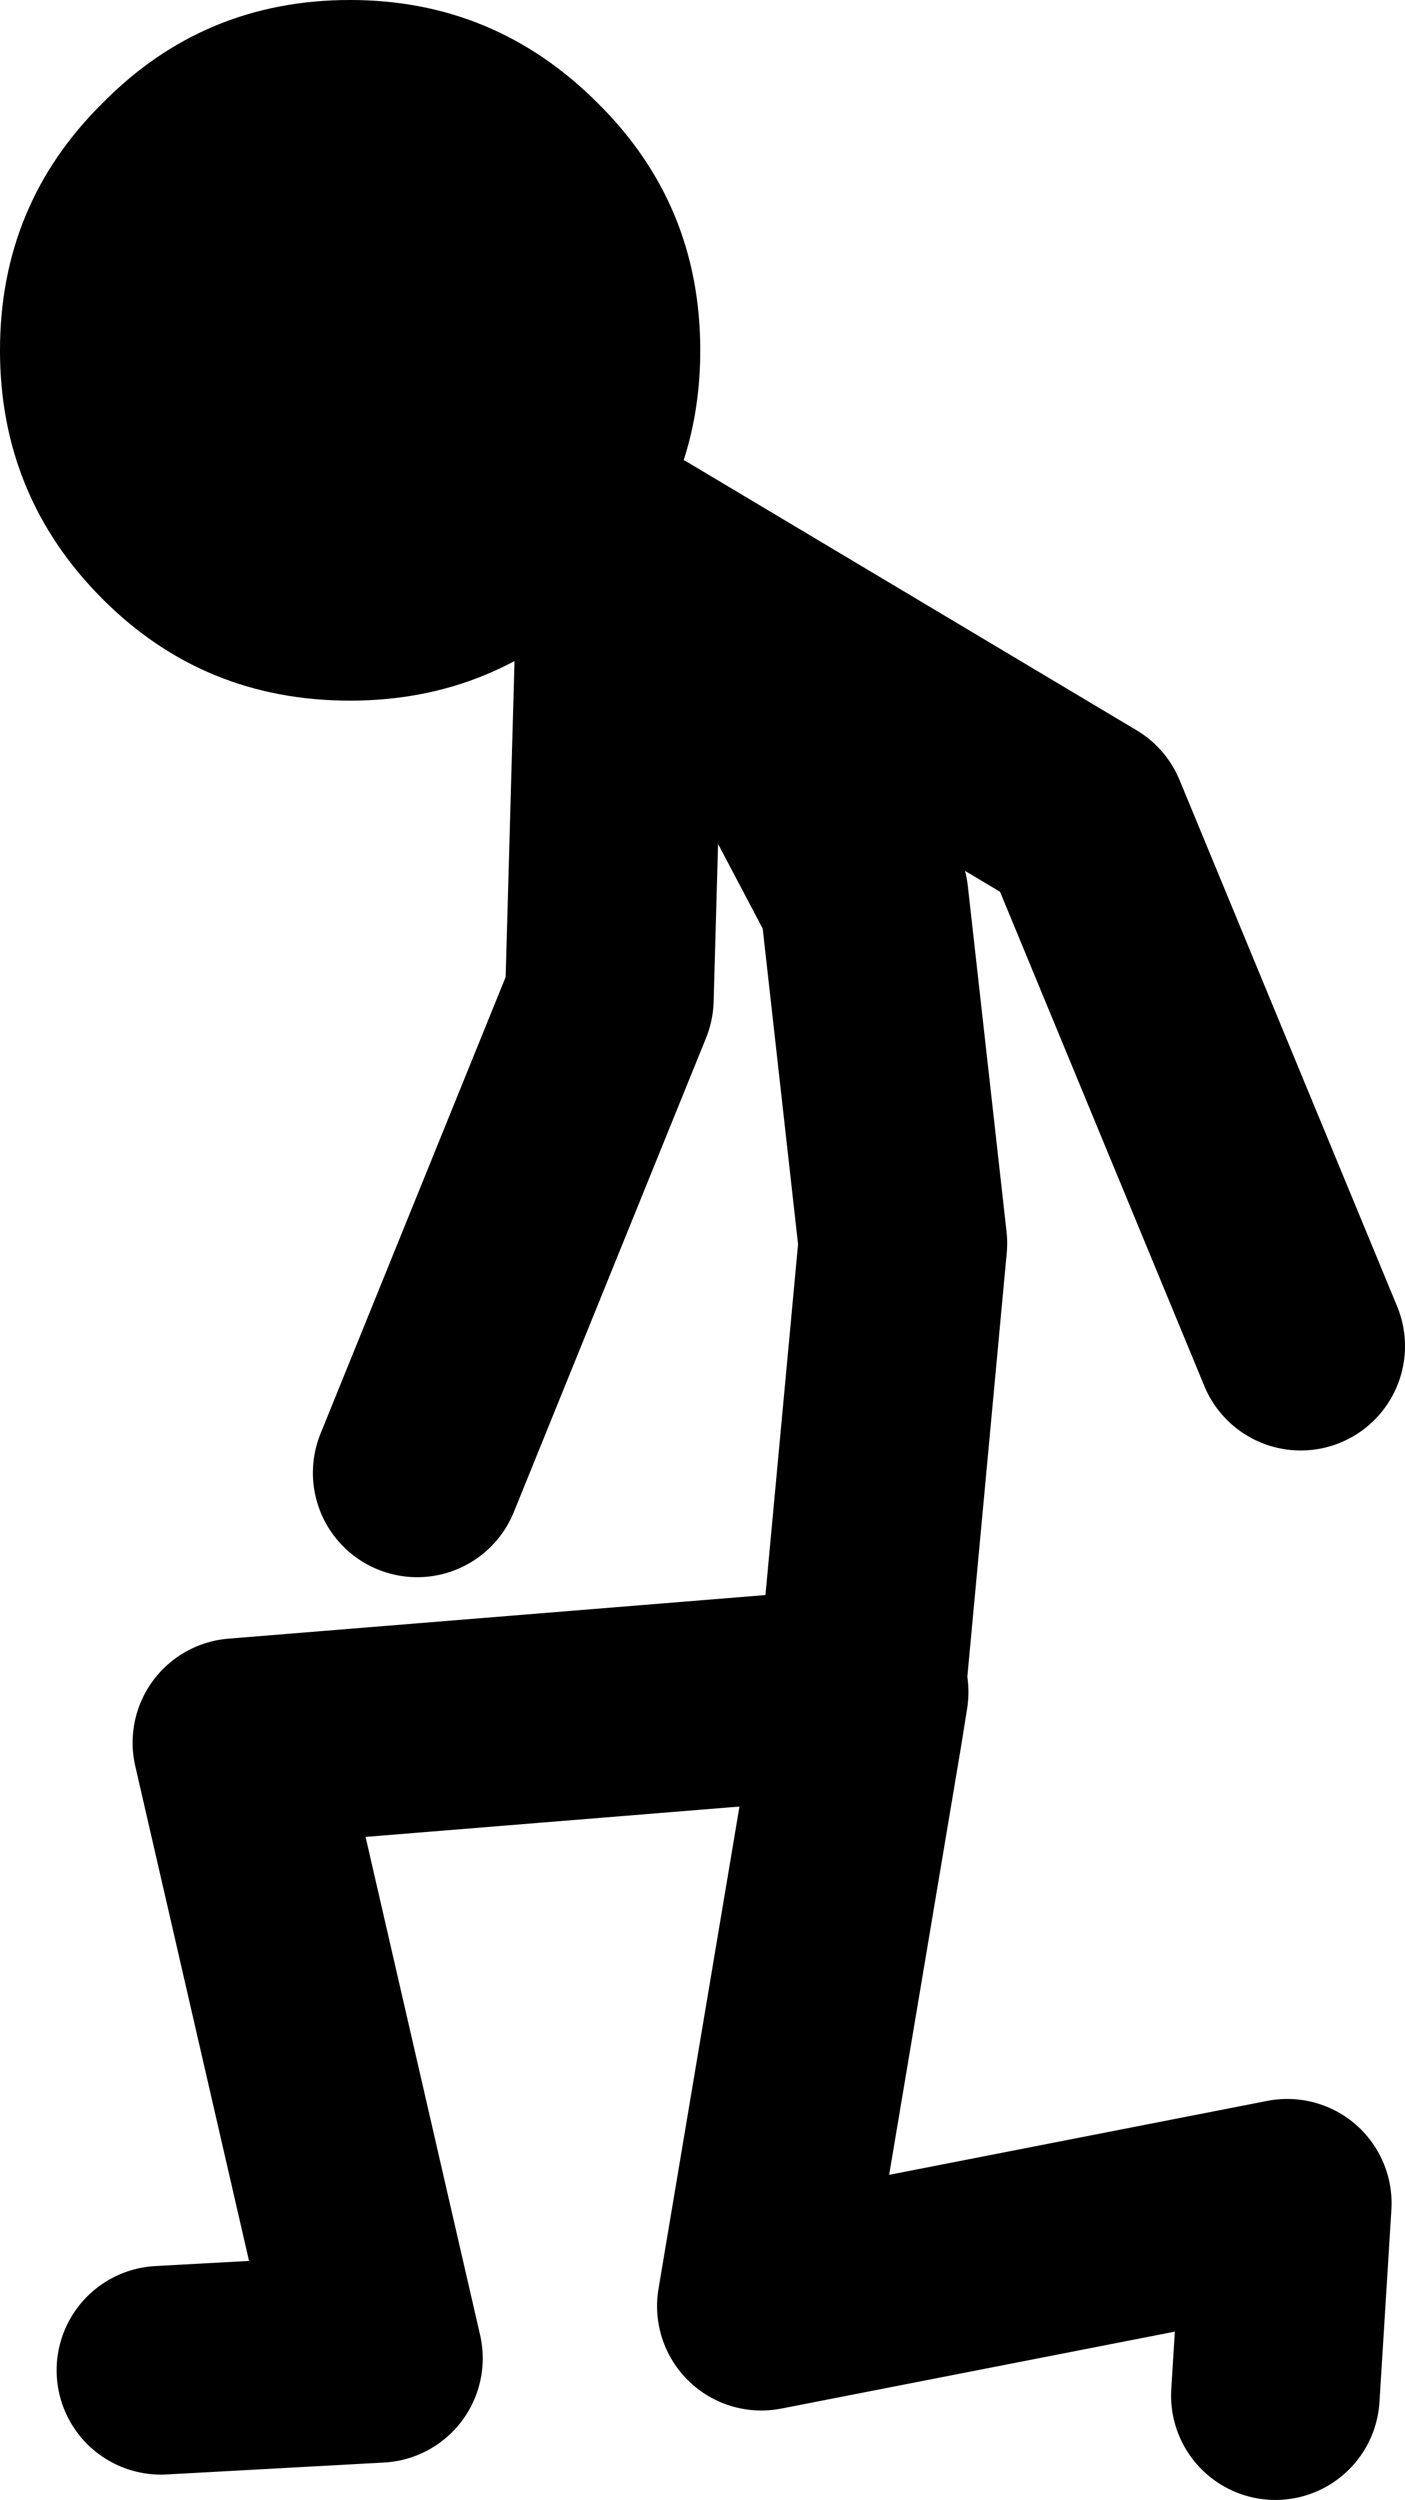
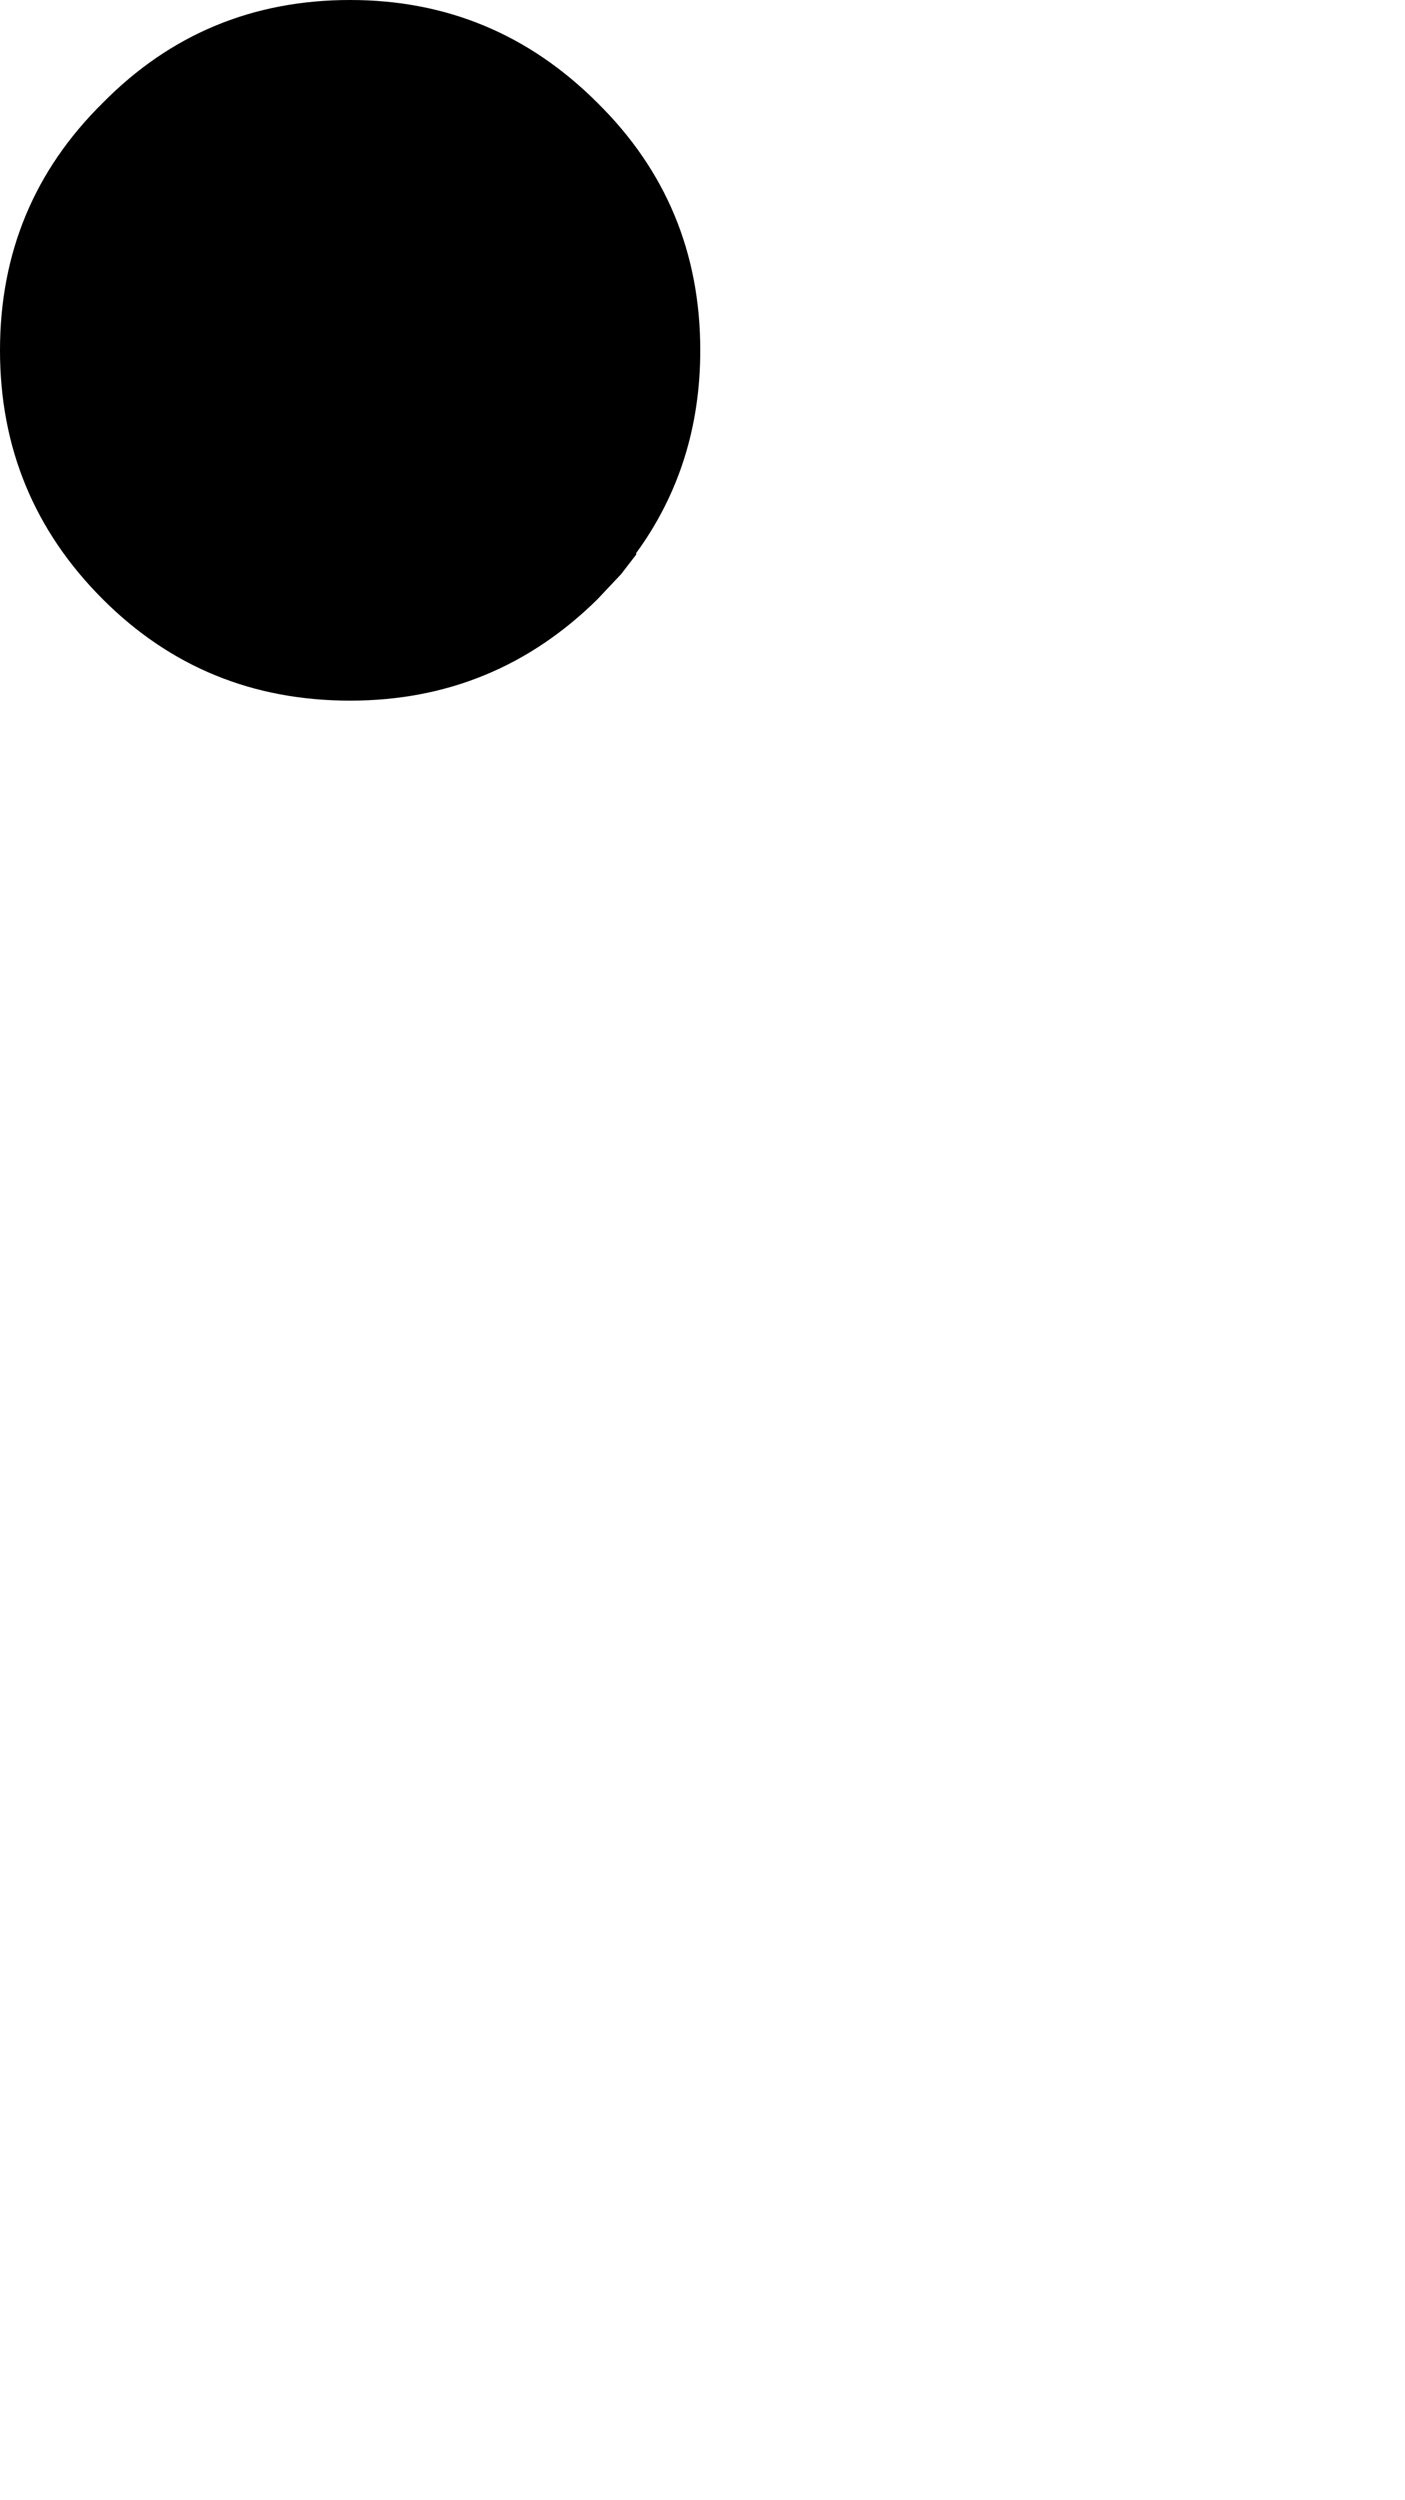
<svg xmlns="http://www.w3.org/2000/svg" height="83.85px" width="47.15px">
  <g transform="matrix(1.0, 0.0, 0.0, 1.0, 108.7, 15.8)">
    <path d="M-87.85 3.45 L-88.65 4.3 Q-92.1 7.7 -96.95 7.7 -101.85 7.7 -105.25 4.3 -108.7 0.85 -108.7 -4.05 -108.7 -8.95 -105.25 -12.35 -101.85 -15.8 -96.95 -15.8 -92.1 -15.8 -88.65 -12.35 -85.2 -8.95 -85.2 -4.05 -85.2 -0.2 -87.35 2.75 L-87.35 2.8 -87.85 3.45" fill="#000000" fill-rule="evenodd" stroke="none" />
-     <path d="M-87.35 2.75 L-72.35 11.7 -65.05 29.35 M-87.35 2.8 L-83.55 7.0 -79.7 14.3 -78.4 25.9 -79.8 40.95 -79.7 40.95 -79.9 42.2 -83.15 61.55 -65.5 58.1 -65.9 64.55 M-79.9 42.2 L-79.8 40.95 -100.75 42.65 -96.0 63.3 -103.3 63.7 M-87.85 3.45 L-88.25 17.7 -94.7 33.6" fill="none" stroke="#000000" stroke-linecap="round" stroke-linejoin="round" stroke-width="7.0" />
  </g>
</svg>